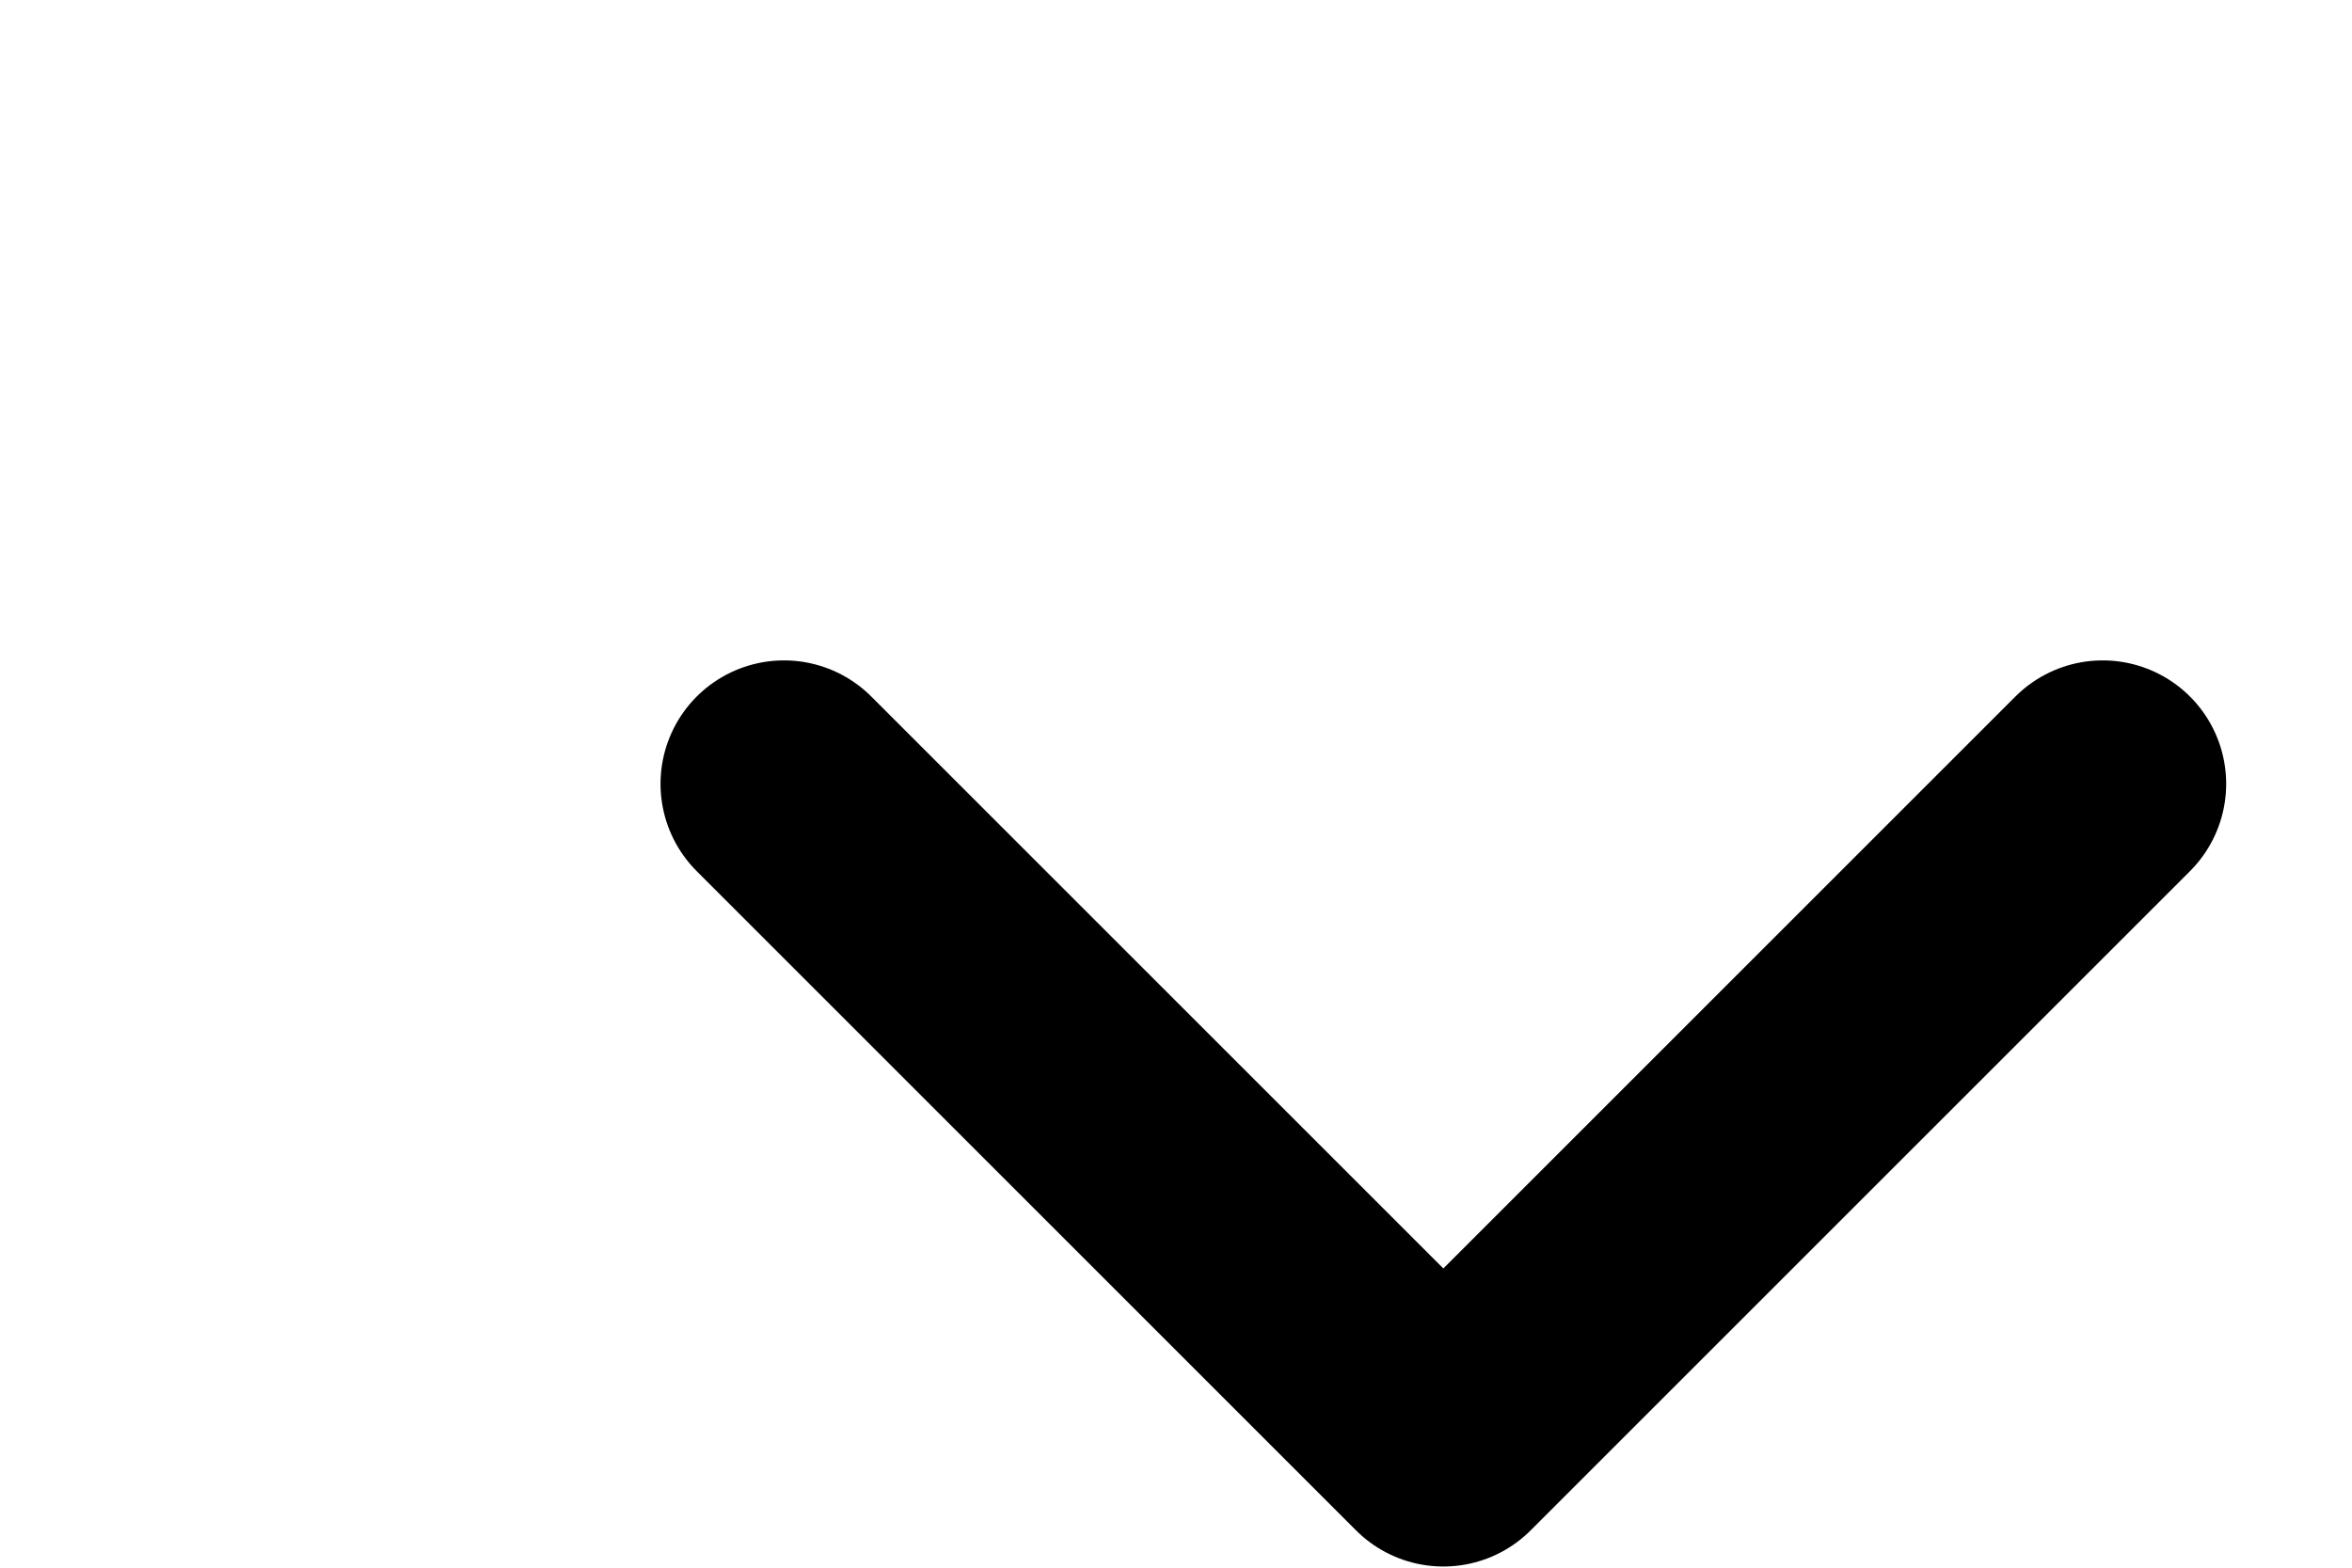
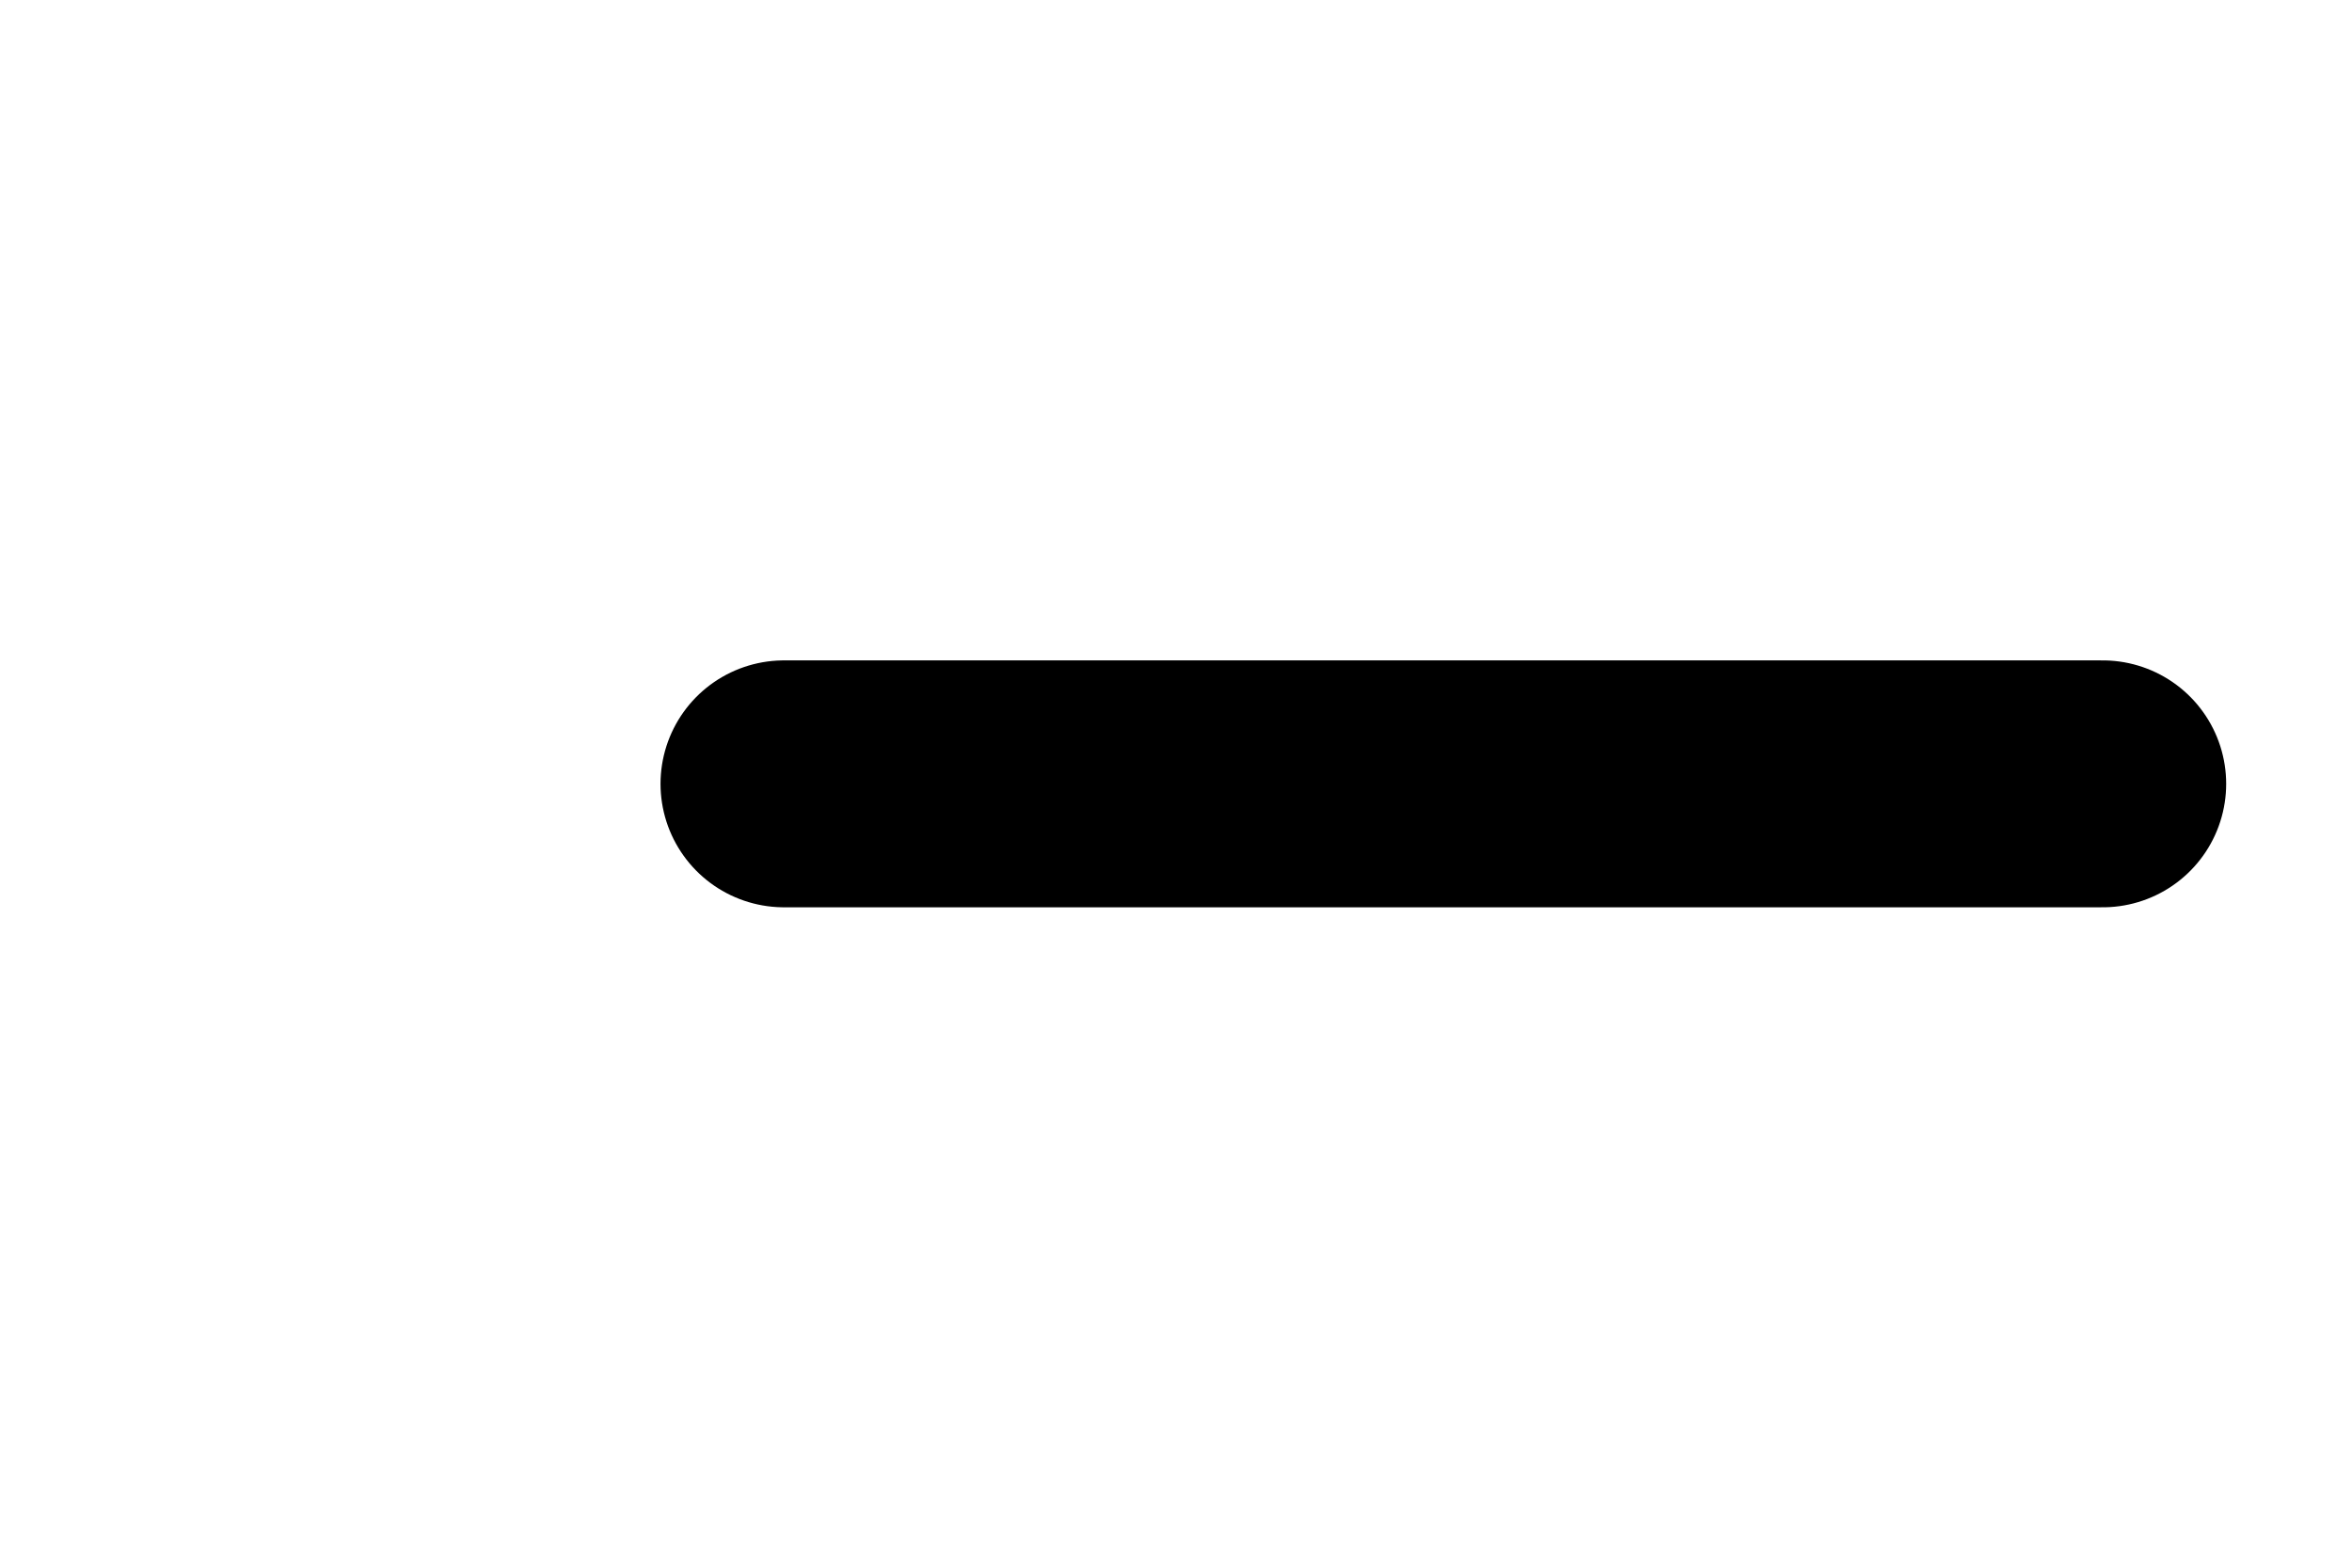
<svg xmlns="http://www.w3.org/2000/svg" fill="none" height="100%" overflow="visible" preserveAspectRatio="none" style="display: block;" viewBox="0 0 3 2" width="100%">
-   <path d="M1 1L1.841 1.841L2.682 1" id="vector" stroke="#63635E" stroke-linecap="round" stroke-linejoin="round" stroke-width="0.315" style="stroke:#63635E;stroke:color(display-p3 0.388 0.388 0.369);stroke-opacity:1;" />
+   <path d="M1 1L2.682 1" id="vector" stroke="#63635E" stroke-linecap="round" stroke-linejoin="round" stroke-width="0.315" style="stroke:#63635E;stroke:color(display-p3 0.388 0.388 0.369);stroke-opacity:1;" />
</svg>